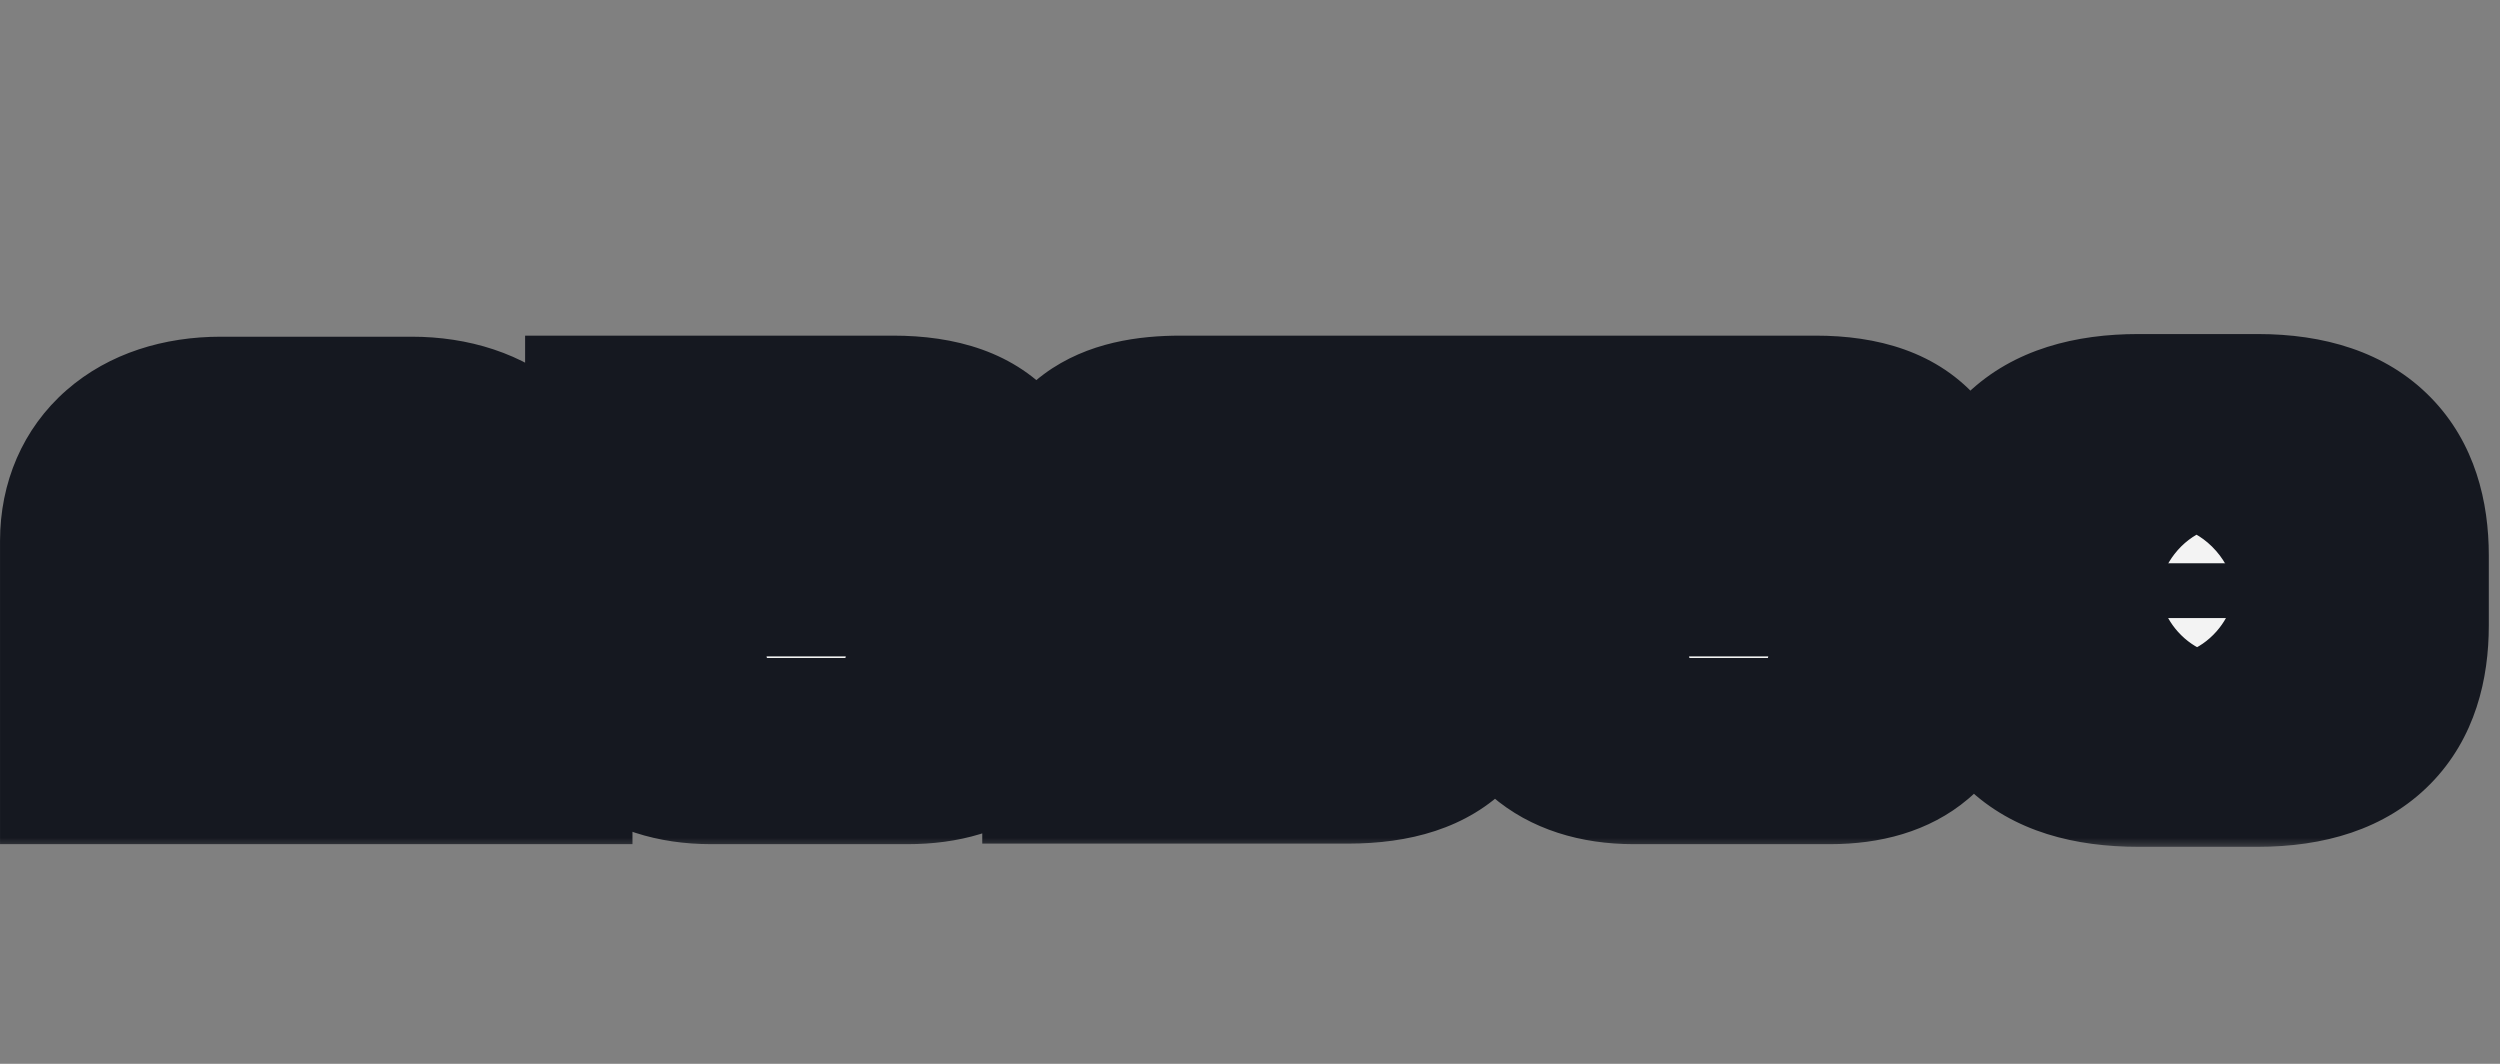
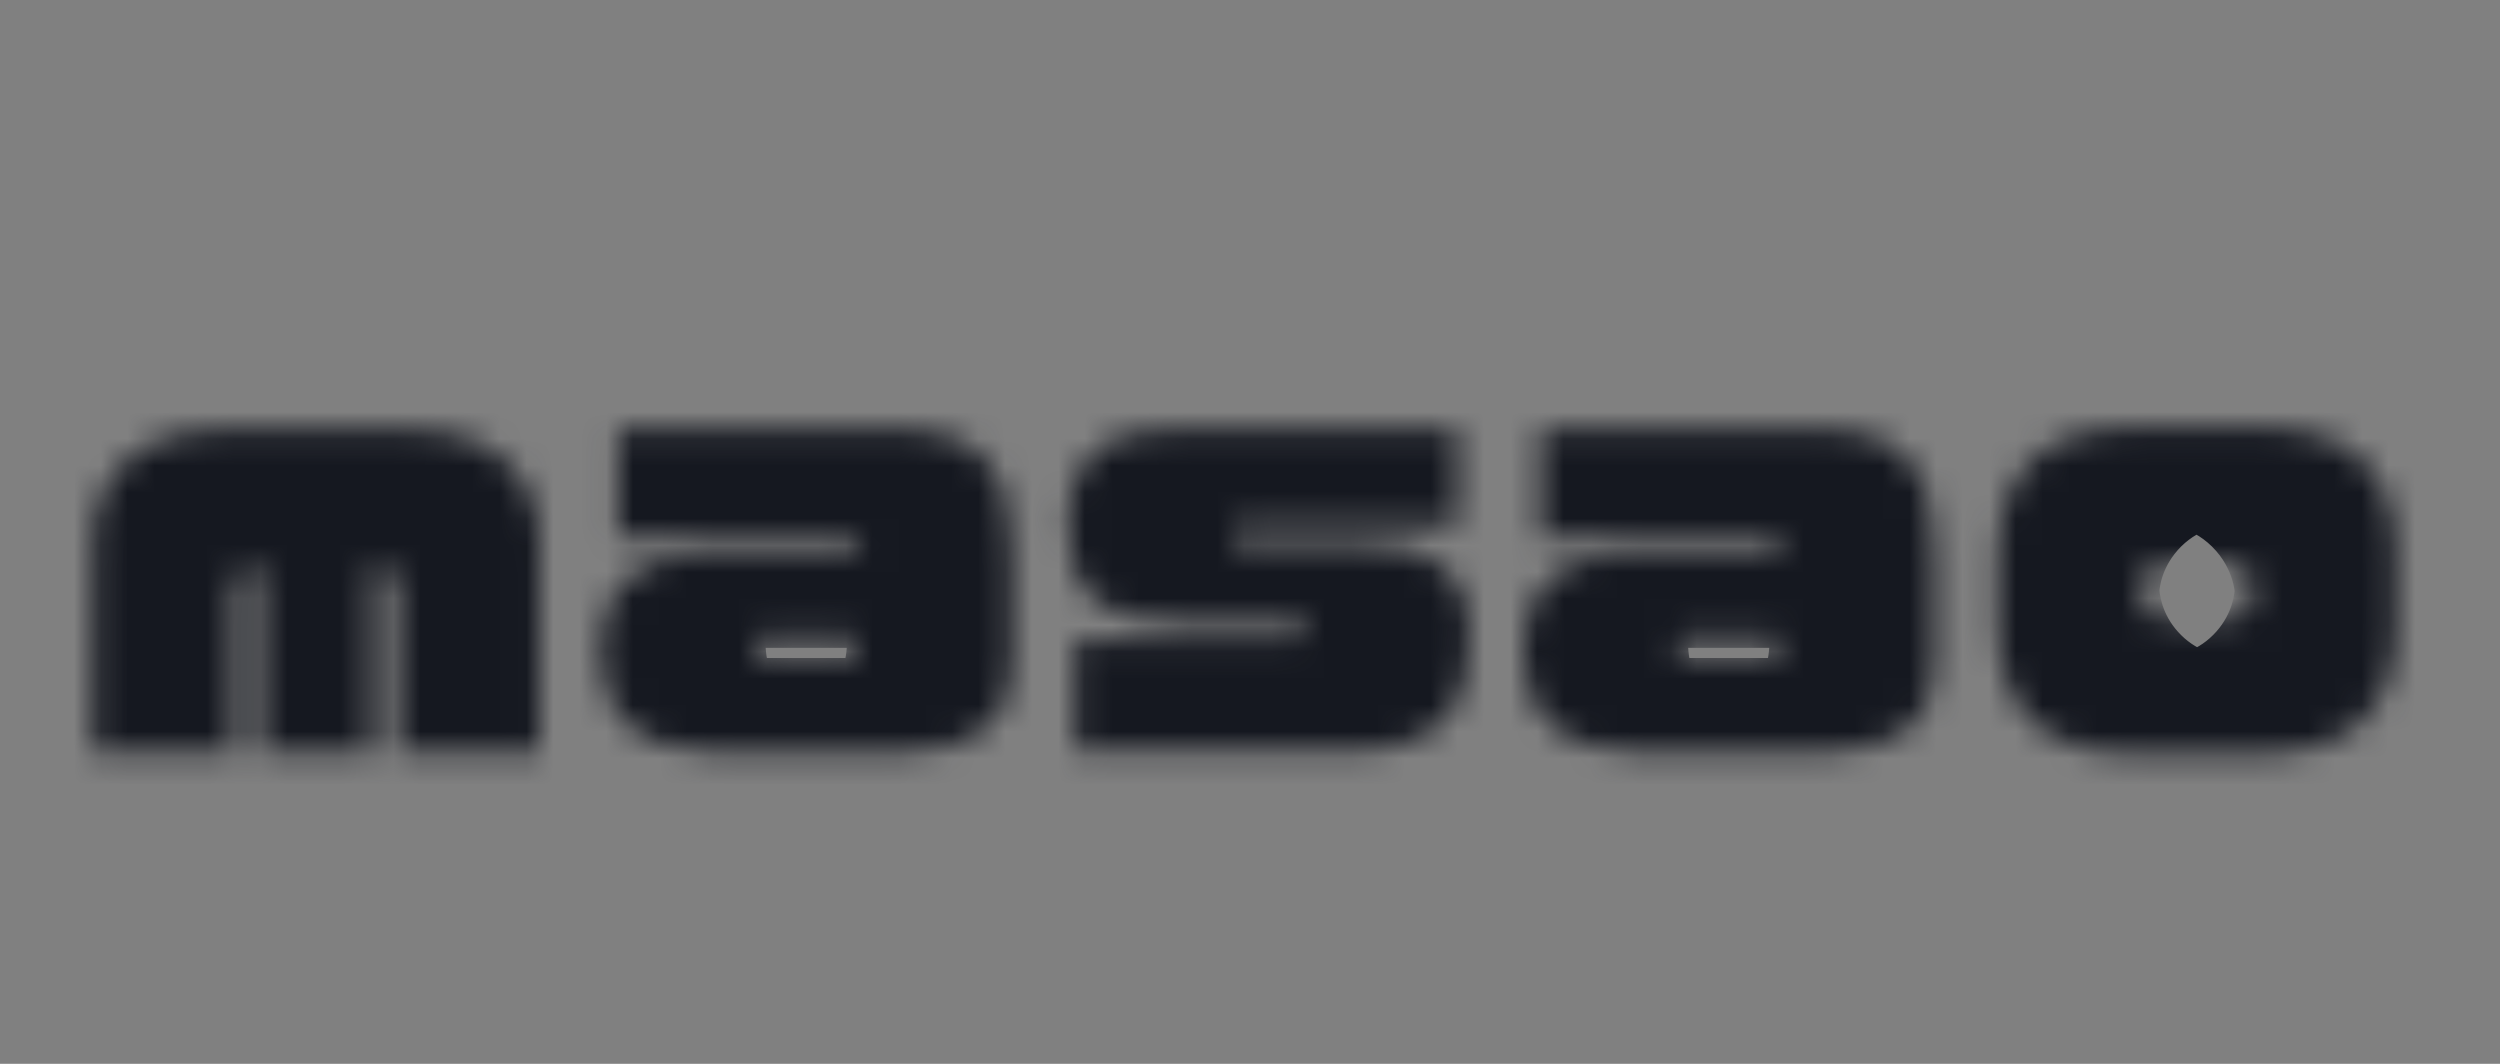
<svg xmlns="http://www.w3.org/2000/svg" width="94" height="40" viewBox="0 0 94 40" fill="none">
  <rect x="0" y="0" width="94" height="40" fill="#808080" stroke="none" />
-   <path d="M20.769 28.24H15.449V22.14C15.449 21.54 15.249 21.28 14.449 21.28V28.24H10.309V21.28C9.709 21.32 9.289 21.58 9.289 22.14V28.24H3.989V20.34C3.989 17.82 5.869 16.16 8.789 16.16H15.969C18.869 16.16 20.769 17.82 20.769 20.34V28.24ZM38.532 25.06C38.532 26.98 37.192 28.24 34.632 28.24H27.212C24.572 28.24 23.112 26.8 23.112 24.86V24.02C23.112 22.1 24.532 20.86 26.952 20.86H32.872C32.872 20.44 32.692 20.22 32.132 20.22H23.732V16.12H34.072C37.532 16.12 38.532 17.84 38.532 20.9V25.06ZM32.772 24.34V24.18C32.772 24.02 32.652 23.86 32.332 23.86H29.312C28.932 23.86 28.832 23.98 28.832 24.18V24.34C28.832 24.54 28.932 24.68 29.312 24.68H32.332C32.672 24.68 32.772 24.58 32.772 24.34ZM55.721 24.12C55.721 26.54 54.661 28.22 51.181 28.22H40.921V24.08H49.061C49.521 24.08 49.601 23.98 49.601 23.78V23.72C49.601 23.5 49.461 23.38 49.061 23.38H44.881C41.961 23.38 40.661 22.3 40.661 19.9V19.66C40.661 16.96 42.361 16.12 44.881 16.12H55.281V19.74H47.341C46.921 19.74 46.761 19.86 46.761 20.08V20.12C46.761 20.32 46.921 20.44 47.341 20.44H51.181C54.161 20.44 55.721 21.32 55.721 23.84V24.12ZM73.218 25.06C73.218 26.98 71.878 28.24 69.318 28.24H61.898C59.258 28.24 57.798 26.8 57.798 24.86V24.02C57.798 22.1 59.218 20.86 61.638 20.86H67.558C67.558 20.44 67.378 20.22 66.818 20.22H58.418V16.12H68.758C72.218 16.12 73.218 17.84 73.218 20.9V25.06ZM67.458 24.34V24.18C67.458 24.02 67.338 23.86 67.018 23.86H63.998C63.618 23.86 63.518 23.98 63.518 24.18V24.34C63.518 24.54 63.618 24.68 63.998 24.68H67.018C67.358 24.68 67.458 24.58 67.458 24.34ZM90.567 23.52C90.567 26.42 89.127 28.34 85.387 28.34H80.887C77.207 28.34 75.607 26.62 75.607 23.42V20.94C75.607 17.8 77.247 16.06 80.887 16.06H85.387C89.127 16.06 90.567 18 90.567 20.88V23.52ZM85.167 22.46V21.94C85.167 21.56 84.947 21.18 84.367 21.18H81.847C81.227 21.18 81.027 21.58 81.027 21.94V22.46C81.027 22.92 81.167 23.24 81.847 23.24H84.367C85.027 23.24 85.167 22.8 85.167 22.46Z" fill="#151820" />
-   <path d="M20.769 28.24V29.99H22.519V28.24H20.769ZM15.449 28.24H13.699V29.99H15.449V28.24ZM14.449 21.28V19.53H12.699V21.28H14.449ZM14.449 28.24V29.99H16.199V28.24H14.449ZM10.309 28.24H8.559V29.99H10.309V28.24ZM10.309 21.28H12.059V19.409L10.193 19.534L10.309 21.28ZM9.289 28.24V29.99H11.039V28.24H9.289ZM3.989 28.24H2.239V29.99H3.989V28.24ZM20.769 28.24V26.49H15.449V28.24V29.99H20.769V28.24ZM15.449 28.24H17.199V22.14H15.449H13.699V28.24H15.449ZM15.449 22.14H17.199C17.199 21.735 17.153 20.868 16.443 20.206C15.778 19.585 14.934 19.53 14.449 19.53V21.28V23.03C14.567 23.03 14.57 23.041 14.507 23.025C14.433 23.006 14.246 22.943 14.055 22.764C13.856 22.579 13.762 22.371 13.723 22.236C13.691 22.124 13.699 22.071 13.699 22.14H15.449ZM14.449 21.28H12.699V28.24H14.449H16.199V21.28H14.449ZM14.449 28.24V26.49H10.309V28.24V29.99H14.449V28.24ZM10.309 28.24H12.059V21.28H10.309H8.559V28.24H10.309ZM10.309 21.28L10.193 19.534C9.705 19.566 9.06 19.698 8.5 20.134C7.862 20.63 7.539 21.361 7.539 22.14H9.289H11.039C11.039 22.222 11.023 22.36 10.948 22.519C10.872 22.681 10.761 22.809 10.649 22.896C10.448 23.052 10.313 23.034 10.426 23.026L10.309 21.28ZM9.289 22.14H7.539V28.24H9.289H11.039V22.14H9.289ZM9.289 28.24V26.49H3.989V28.24V29.99H9.289V28.24ZM3.989 28.24H5.739V20.34H3.989H2.239V28.24H3.989ZM3.989 20.34H5.739C5.739 19.544 6.021 18.994 6.446 18.622C6.894 18.231 7.652 17.91 8.789 17.91V16.16V14.41C7.006 14.41 5.365 14.919 4.142 15.988C2.897 17.076 2.239 18.616 2.239 20.34H3.989ZM8.789 16.16V17.91H15.969V16.16V14.41H8.789V16.16ZM15.969 16.16V17.91C17.094 17.91 17.854 18.23 18.307 18.624C18.736 18.999 19.019 19.549 19.019 20.34H20.769H22.519C22.519 18.611 21.852 17.071 20.607 15.986C19.384 14.92 17.745 14.41 15.969 14.41V16.16ZM20.769 20.34H19.019V28.24H20.769H22.519V20.34H20.769ZM32.872 20.86V22.61H34.622V20.86H32.872ZM23.732 20.22H21.982V21.97H23.732V20.22ZM23.732 16.12V14.37H21.982V16.12H23.732ZM38.532 25.06H36.782C36.782 25.587 36.615 25.861 36.411 26.035C36.169 26.24 35.646 26.49 34.632 26.49V28.24V29.99C36.178 29.99 37.605 29.61 38.674 28.705C39.779 27.768 40.282 26.453 40.282 25.06H38.532ZM34.632 28.24V26.49H27.212V28.24V29.99H34.632V28.24ZM27.212 28.24V26.49C26.201 26.49 25.62 26.216 25.319 25.955C25.038 25.712 24.862 25.366 24.862 24.86H23.112H21.362C21.362 26.294 21.916 27.638 23.026 28.6C24.115 29.544 25.583 29.99 27.212 29.99V28.24ZM23.112 24.86H24.862V24.02H23.112H21.362V24.86H23.112ZM23.112 24.02H24.862C24.862 23.524 25.027 23.247 25.248 23.062C25.504 22.848 26.024 22.61 26.952 22.61V20.86V19.11C25.461 19.11 24.061 19.492 23.002 20.378C21.907 21.293 21.362 22.596 21.362 24.02H23.112ZM26.952 20.86V22.61H32.872V20.86V19.11H26.952V20.86ZM32.872 20.86H34.622C34.622 20.444 34.538 19.694 33.907 19.104C33.31 18.546 32.577 18.47 32.132 18.47V20.22V21.97C32.247 21.97 31.884 22.004 31.517 21.661C31.328 21.484 31.222 21.282 31.169 21.119C31.122 20.971 31.122 20.87 31.122 20.86H32.872ZM32.132 20.22V18.47H23.732V20.22V21.97H32.132V20.22ZM23.732 20.22H25.482V16.12H23.732H21.982V20.22H23.732ZM23.732 16.12V17.87H34.072V16.12V14.37H23.732V16.12ZM34.072 16.12V17.87C35.54 17.87 36.045 18.232 36.26 18.488C36.535 18.816 36.782 19.486 36.782 20.9H38.532H40.282C40.282 19.254 40.03 17.535 38.94 16.237C37.79 14.868 36.065 14.37 34.072 14.37V16.12ZM38.532 20.9H36.782V25.06H38.532H40.282V20.9H38.532ZM32.772 24.34H34.522V24.18H32.772H31.022V24.34H32.772ZM32.772 24.18H34.522C34.522 23.648 34.311 23.06 33.811 22.631C33.332 22.22 32.77 22.11 32.332 22.11V23.86V25.61C32.215 25.61 31.873 25.58 31.533 25.289C31.173 24.98 31.022 24.552 31.022 24.18H32.772ZM32.332 23.86V22.11H29.312V23.86V25.61H32.332V23.86ZM29.312 23.86V22.11C29.021 22.11 28.415 22.139 27.872 22.551C27.194 23.065 27.082 23.788 27.082 24.18H28.832H30.582C30.582 24.266 30.573 24.453 30.485 24.68C30.387 24.93 30.219 25.164 29.987 25.339C29.59 25.641 29.223 25.61 29.312 25.61V23.86ZM28.832 24.18H27.082V24.34H28.832H30.582V24.18H28.832ZM28.832 24.34H27.082C27.082 24.725 27.188 25.415 27.814 25.933C28.354 26.38 28.974 26.43 29.312 26.43V24.68V22.93C29.317 22.93 29.395 22.93 29.515 22.961C29.64 22.993 29.841 23.068 30.046 23.237C30.527 23.635 30.582 24.155 30.582 24.34H28.832ZM29.312 24.68V26.43H32.332V24.68V22.93H29.312V24.68ZM32.332 24.68V26.43C32.571 26.43 33.219 26.418 33.785 25.957C34.463 25.404 34.522 24.653 34.522 24.34H32.772H31.022C31.022 24.267 31.032 23.686 31.574 23.243C31.805 23.055 32.031 22.983 32.153 22.955C32.216 22.941 32.264 22.935 32.291 22.932C32.305 22.931 32.315 22.93 32.322 22.93C32.329 22.93 32.332 22.93 32.332 22.93V24.68ZM40.921 28.22H39.171V29.97H40.921V28.22ZM40.921 24.08V22.33H39.171V24.08H40.921ZM55.281 16.12H57.031V14.37H55.281V16.12ZM55.281 19.74V21.49H57.031V19.74H55.281ZM55.721 24.12H53.971C53.971 25.112 53.75 25.602 53.499 25.86C53.257 26.11 52.67 26.47 51.181 26.47V28.22V29.97C53.172 29.97 54.855 29.49 56.013 28.295C57.163 27.108 57.471 25.548 57.471 24.12H55.721ZM51.181 28.22V26.47H40.921V28.22V29.97H51.181V28.22ZM40.921 28.22H42.671V24.08H40.921H39.171V28.22H40.921ZM40.921 24.08V25.83H49.061V24.08V22.33H40.921V24.08ZM49.061 24.08V25.83C49.294 25.83 49.903 25.83 50.452 25.476C51.277 24.944 51.351 24.103 51.351 23.78H49.601H47.851C47.851 23.736 47.852 23.529 47.952 23.273C48.071 22.969 48.285 22.709 48.555 22.535C48.785 22.386 48.984 22.347 49.041 22.337C49.105 22.326 49.123 22.33 49.061 22.33V24.08ZM49.601 23.78H51.351V23.72H49.601H47.851V23.78H49.601ZM49.601 23.72H51.351C51.351 23.189 51.147 22.481 50.462 22.018C49.934 21.661 49.363 21.63 49.061 21.63V23.38V25.13C49.159 25.13 48.858 25.159 48.501 24.917C48.289 24.774 48.102 24.565 47.983 24.304C47.871 24.061 47.851 23.846 47.851 23.72H49.601ZM49.061 23.38V21.63H44.881V23.38V25.13H49.061V23.38ZM44.881 23.38V21.63C43.576 21.63 43.016 21.377 42.791 21.191C42.641 21.067 42.411 20.788 42.411 19.9H40.661H38.911C38.911 21.412 39.331 22.873 40.562 23.889C41.716 24.843 43.266 25.13 44.881 25.13V23.38ZM40.661 19.9H42.411V19.66H40.661H38.911V19.9H40.661ZM40.661 19.66H42.411C42.411 18.705 42.688 18.417 42.867 18.284C43.156 18.07 43.753 17.87 44.881 17.87V16.12V14.37C43.489 14.37 41.976 14.59 40.785 15.471C39.485 16.433 38.911 17.915 38.911 19.66H40.661ZM44.881 16.12V17.87H55.281V16.12V14.37H44.881V16.12ZM55.281 16.12H53.531V19.74H55.281H57.031V16.12H55.281ZM55.281 19.74V17.99H47.341V19.74V21.49H55.281V19.74ZM47.341 19.74V17.99C47.033 17.99 46.485 18.021 45.97 18.341C45.287 18.766 45.011 19.461 45.011 20.08H46.761H48.511C48.511 20.236 48.482 20.474 48.351 20.73C48.214 20.998 48.015 21.191 47.818 21.314C47.488 21.519 47.229 21.49 47.341 21.49V19.74ZM46.761 20.08H45.011V20.12H46.761H48.511V20.08H46.761ZM46.761 20.12H45.011C45.011 20.793 45.34 21.467 45.999 21.859C46.499 22.156 47.027 22.19 47.341 22.19V20.44V18.69C47.235 18.69 47.473 18.664 47.788 18.851C47.975 18.962 48.18 19.145 48.328 19.414C48.472 19.678 48.511 19.934 48.511 20.12H46.761ZM47.341 20.44V22.19H51.181V20.44V18.69H47.341V20.44ZM51.181 20.44V22.19C52.574 22.19 53.255 22.411 53.563 22.628C53.73 22.744 53.971 22.972 53.971 23.84H55.721H57.471C57.471 22.188 56.932 20.715 55.574 19.762C54.357 18.909 52.768 18.69 51.181 18.69V20.44ZM55.721 23.84H53.971V24.12H55.721H57.471V23.84H55.721ZM67.558 20.86V22.61H69.308V20.86H67.558ZM58.418 20.22H56.668V21.97H58.418V20.22ZM58.418 16.12V14.37H56.668V16.12H58.418ZM73.218 25.06H71.468C71.468 25.587 71.301 25.861 71.097 26.035C70.855 26.24 70.332 26.49 69.318 26.49V28.24V29.99C70.865 29.99 72.291 29.61 73.359 28.705C74.465 27.768 74.968 26.453 74.968 25.06H73.218ZM69.318 28.24V26.49H61.898V28.24V29.99H69.318V28.24ZM61.898 28.24V26.49C60.887 26.49 60.306 26.216 60.005 25.955C59.724 25.712 59.548 25.366 59.548 24.86H57.798H56.048C56.048 26.294 56.602 27.638 57.712 28.6C58.801 29.544 60.269 29.99 61.898 29.99V28.24ZM57.798 24.86H59.548V24.02H57.798H56.048V24.86H57.798ZM57.798 24.02H59.548C59.548 23.524 59.713 23.247 59.934 23.062C60.19 22.848 60.71 22.61 61.638 22.61V20.86V19.11C60.147 19.11 58.747 19.492 57.688 20.378C56.593 21.293 56.048 22.596 56.048 24.02H57.798ZM61.638 20.86V22.61H67.558V20.86V19.11H61.638V20.86ZM67.558 20.86H69.308C69.308 20.444 69.224 19.694 68.593 19.104C67.996 18.546 67.263 18.47 66.818 18.47V20.22V21.97C66.933 21.97 66.57 22.004 66.203 21.661C66.014 21.484 65.908 21.282 65.855 21.119C65.808 20.971 65.808 20.87 65.808 20.86H67.558ZM66.818 20.22V18.47H58.418V20.22V21.97H66.818V20.22ZM58.418 20.22H60.168V16.12H58.418H56.668V20.22H58.418ZM58.418 16.12V17.87H68.758V16.12V14.37H58.418V16.12ZM68.758 16.12V17.87C70.226 17.87 70.731 18.232 70.946 18.488C71.221 18.816 71.468 19.486 71.468 20.9H73.218H74.968C74.968 19.254 74.716 17.535 73.626 16.237C72.476 14.868 70.751 14.37 68.758 14.37V16.12ZM73.218 20.9H71.468V25.06H73.218H74.968V20.9H73.218ZM67.458 24.34H69.208V24.18H67.458H65.708V24.34H67.458ZM67.458 24.18H69.208C69.208 23.648 68.997 23.06 68.497 22.631C68.017 22.22 67.456 22.11 67.018 22.11V23.86V25.61C66.901 25.61 66.559 25.58 66.219 25.289C65.859 24.98 65.708 24.552 65.708 24.18H67.458ZM67.018 23.86V22.11H63.998V23.86V25.61H67.018V23.86ZM63.998 23.86V22.11C63.707 22.11 63.101 22.139 62.558 22.551C61.88 23.065 61.768 23.788 61.768 24.18H63.518H65.268C65.268 24.266 65.259 24.453 65.171 24.68C65.073 24.93 64.904 25.164 64.673 25.339C64.276 25.641 63.909 25.61 63.998 25.61V23.86ZM63.518 24.18H61.768V24.34H63.518H65.268V24.18H63.518ZM63.518 24.34H61.768C61.768 24.725 61.873 25.415 62.5 25.933C63.04 26.38 63.659 26.43 63.998 26.43V24.68V22.93C64.003 22.93 64.081 22.93 64.201 22.961C64.326 22.993 64.527 23.068 64.731 23.237C65.213 23.635 65.268 24.155 65.268 24.34H63.518ZM63.998 24.68V26.43H67.018V24.68V22.93H63.998V24.68ZM67.018 24.68V26.43C67.257 26.43 67.905 26.418 68.471 25.957C69.149 25.404 69.208 24.653 69.208 24.34H67.458H65.708C65.708 24.267 65.718 23.686 66.26 23.243C66.491 23.055 66.717 22.983 66.839 22.955C66.901 22.941 66.95 22.935 66.977 22.932C66.991 22.931 67.001 22.93 67.008 22.93C67.015 22.93 67.018 22.93 67.018 22.93V24.68ZM90.567 23.52H88.817C88.817 24.704 88.524 25.391 88.131 25.791C87.744 26.185 86.975 26.59 85.387 26.59V28.34V30.09C87.539 30.09 89.36 29.535 90.628 28.244C91.89 26.959 92.317 25.236 92.317 23.52H90.567ZM85.387 28.34V26.59H80.887V28.34V30.09H85.387V28.34ZM80.887 28.34V26.59C79.287 26.59 78.49 26.214 78.082 25.821C77.688 25.44 77.357 24.75 77.357 23.42H75.607H73.857C73.857 25.29 74.326 27.06 75.652 28.339C76.965 29.606 78.807 30.09 80.887 30.09V28.34ZM75.607 23.42H77.357V20.94H75.607H73.857V23.42H75.607ZM75.607 20.94H77.357C77.357 19.66 77.688 18.974 78.092 18.587C78.511 18.186 79.318 17.81 80.887 17.81V16.06V14.31C78.817 14.31 76.984 14.804 75.672 16.058C74.347 17.326 73.857 19.08 73.857 20.94H75.607ZM80.887 16.06V17.81H85.387V16.06V14.31H80.887V16.06ZM85.387 16.06V17.81C86.97 17.81 87.74 18.217 88.129 18.614C88.525 19.019 88.817 19.709 88.817 20.88H90.567H92.317C92.317 19.171 91.889 17.451 90.63 16.166C89.364 14.873 87.544 14.31 85.387 14.31V16.06ZM90.567 20.88H88.817V23.52H90.567H92.317V20.88H90.567ZM85.167 22.46H86.917V21.94H85.167H83.417V22.46H85.167ZM85.167 21.94H86.917C86.917 21.433 86.771 20.79 86.289 20.251C85.773 19.674 85.064 19.43 84.367 19.43V21.18V22.93C84.25 22.93 83.941 22.875 83.68 22.584C83.453 22.33 83.417 22.067 83.417 21.94H85.167ZM84.367 21.18V19.43H81.847V21.18V22.93H84.367V21.18ZM81.847 21.18V19.43C81.136 19.43 80.412 19.676 79.89 20.269C79.407 20.819 79.277 21.463 79.277 21.94H81.027H82.777C82.777 22.057 82.747 22.321 82.519 22.581C82.252 22.884 81.938 22.93 81.847 22.93V21.18ZM81.027 21.94H79.277V22.46H81.027H82.777V21.94H81.027ZM81.027 22.46H79.277C79.277 22.79 79.308 23.537 79.864 24.173C80.462 24.859 81.277 24.99 81.847 24.99V23.24V21.49C81.737 21.49 82.142 21.461 82.501 21.872C82.816 22.233 82.777 22.59 82.777 22.46H81.027ZM81.847 23.24V24.99H84.367V23.24V21.49H81.847V23.24ZM84.367 23.24V24.99C85.123 24.99 85.887 24.713 86.401 24.046C86.85 23.463 86.917 22.824 86.917 22.46H85.167H83.417C83.417 22.436 83.415 22.187 83.628 21.909C83.746 21.756 83.9 21.637 84.066 21.564C84.224 21.495 84.339 21.49 84.367 21.49V23.24Z" fill="#151820" />
  <mask id="path-3-outside-1_3206_5931" maskUnits="userSpaceOnUse" x="-0.707" y="12" width="95" height="20" fill="black">
-     <rect fill="white" x="-0.707" y="12" width="95" height="20" />
    <path d="M20.281 28.24H14.961V22.14C14.961 21.54 14.761 21.28 13.961 21.28V28.24H9.821V21.28C9.221 21.32 8.801 21.58 8.801 22.14V28.24H3.501V20.34C3.501 17.82 5.381 16.16 8.301 16.16H15.481C18.381 16.16 20.281 17.82 20.281 20.34V28.24ZM38.044 25.06C38.044 26.98 36.704 28.24 34.144 28.24H26.724C24.084 28.24 22.624 26.8 22.624 24.86V24.02C22.624 22.1 24.044 20.86 26.464 20.86H32.384C32.384 20.44 32.204 20.22 31.644 20.22H23.244V16.12H33.584C37.044 16.12 38.044 17.84 38.044 20.9V25.06ZM32.284 24.34V24.18C32.284 24.02 32.164 23.86 31.844 23.86H28.824C28.444 23.86 28.344 23.98 28.344 24.18V24.34C28.344 24.54 28.444 24.68 28.824 24.68H31.844C32.184 24.68 32.284 24.58 32.284 24.34ZM55.233 24.12C55.233 26.54 54.173 28.22 50.693 28.22H40.433V24.08H48.573C49.033 24.08 49.113 23.98 49.113 23.78V23.72C49.113 23.5 48.973 23.38 48.573 23.38H44.393C41.473 23.38 40.173 22.3 40.173 19.9V19.66C40.173 16.96 41.873 16.12 44.393 16.12H54.793V19.74H46.853C46.433 19.74 46.273 19.86 46.273 20.08V20.12C46.273 20.32 46.433 20.44 46.853 20.44H50.693C53.673 20.44 55.233 21.32 55.233 23.84V24.12ZM72.73 25.06C72.73 26.98 71.39 28.24 68.83 28.24H61.41C58.77 28.24 57.31 26.8 57.31 24.86V24.02C57.31 22.1 58.73 20.86 61.15 20.86H67.07C67.07 20.44 66.89 20.22 66.33 20.22H57.93V16.12H68.27C71.73 16.12 72.73 17.84 72.73 20.9V25.06ZM66.97 24.34V24.18C66.97 24.02 66.85 23.86 66.53 23.86H63.51C63.13 23.86 63.03 23.98 63.03 24.18V24.34C63.03 24.54 63.13 24.68 63.51 24.68H66.53C66.87 24.68 66.97 24.58 66.97 24.34ZM90.079 23.52C90.079 26.42 88.639 28.34 84.899 28.34H80.399C76.719 28.34 75.119 26.62 75.119 23.42V20.94C75.119 17.8 76.759 16.06 80.399 16.06H84.899C88.639 16.06 90.079 18 90.079 20.88V23.52ZM84.679 22.46V21.94C84.679 21.56 84.459 21.18 83.879 21.18H81.359C80.739 21.18 80.539 21.58 80.539 21.94V22.46C80.539 22.92 80.679 23.24 81.359 23.24H83.879C84.539 23.24 84.679 22.8 84.679 22.46Z" />
  </mask>
-   <path d="M20.281 28.24H14.961V22.14C14.961 21.54 14.761 21.28 13.961 21.28V28.24H9.821V21.28C9.221 21.32 8.801 21.58 8.801 22.14V28.24H3.501V20.34C3.501 17.82 5.381 16.16 8.301 16.16H15.481C18.381 16.16 20.281 17.82 20.281 20.34V28.24ZM38.044 25.06C38.044 26.98 36.704 28.24 34.144 28.24H26.724C24.084 28.24 22.624 26.8 22.624 24.86V24.02C22.624 22.1 24.044 20.86 26.464 20.86H32.384C32.384 20.44 32.204 20.22 31.644 20.22H23.244V16.12H33.584C37.044 16.12 38.044 17.84 38.044 20.9V25.06ZM32.284 24.34V24.18C32.284 24.02 32.164 23.86 31.844 23.86H28.824C28.444 23.86 28.344 23.98 28.344 24.18V24.34C28.344 24.54 28.444 24.68 28.824 24.68H31.844C32.184 24.68 32.284 24.58 32.284 24.34ZM55.233 24.12C55.233 26.54 54.173 28.22 50.693 28.22H40.433V24.08H48.573C49.033 24.08 49.113 23.98 49.113 23.78V23.72C49.113 23.5 48.973 23.38 48.573 23.38H44.393C41.473 23.38 40.173 22.3 40.173 19.9V19.66C40.173 16.96 41.873 16.12 44.393 16.12H54.793V19.74H46.853C46.433 19.74 46.273 19.86 46.273 20.08V20.12C46.273 20.32 46.433 20.44 46.853 20.44H50.693C53.673 20.44 55.233 21.32 55.233 23.84V24.12ZM72.73 25.06C72.73 26.98 71.39 28.24 68.83 28.24H61.41C58.77 28.24 57.31 26.8 57.31 24.86V24.02C57.31 22.1 58.73 20.86 61.15 20.86H67.07C67.07 20.44 66.89 20.22 66.33 20.22H57.93V16.12H68.27C71.73 16.12 72.73 17.84 72.73 20.9V25.06ZM66.97 24.34V24.18C66.97 24.02 66.85 23.86 66.53 23.86H63.51C63.13 23.86 63.03 23.98 63.03 24.18V24.34C63.03 24.54 63.13 24.68 63.51 24.68H66.53C66.87 24.68 66.97 24.58 66.97 24.34ZM90.079 23.52C90.079 26.42 88.639 28.34 84.899 28.34H80.399C76.719 28.34 75.119 26.62 75.119 23.42V20.94C75.119 17.8 76.759 16.06 80.399 16.06H84.899C88.639 16.06 90.079 18 90.079 20.88V23.52ZM84.679 22.46V21.94C84.679 21.56 84.459 21.18 83.879 21.18H81.359C80.739 21.18 80.539 21.58 80.539 21.94V22.46C80.539 22.92 80.679 23.24 81.359 23.24H83.879C84.539 23.24 84.679 22.8 84.679 22.46Z" fill="#F3F3F3" />
  <path d="M20.281 28.24V31.74H23.781V28.24H20.281ZM14.961 28.24H11.461V31.74H14.961V28.24ZM13.961 21.28V17.78H10.461V21.28H13.961ZM13.961 28.24V31.74H17.461V28.24H13.961ZM9.821 28.24H6.321V31.74H9.821V28.24ZM9.821 21.28H13.321V17.539L9.588 17.788L9.821 21.28ZM8.801 28.24V31.74H12.301V28.24H8.801ZM3.501 28.24H0.001V31.74H3.501V28.24ZM20.281 28.24V24.74H14.961V28.24V31.74H20.281V28.24ZM14.961 28.24H18.461V22.14H14.961H11.461V28.24H14.961ZM14.961 22.14H18.461C18.461 21.629 18.419 20.111 17.149 18.926C15.969 17.825 14.531 17.78 13.961 17.78V21.28V24.78C14.191 24.78 13.252 24.865 12.373 24.044C11.9 23.602 11.662 23.098 11.553 22.719C11.458 22.387 11.461 22.153 11.461 22.14H14.961ZM13.961 21.28H10.461V28.24H13.961H17.461V21.28H13.961ZM13.961 28.24V24.74H9.821V28.24V31.74H13.961V28.24ZM9.821 28.24H13.321V21.28H9.821H6.321V28.24H9.821ZM9.821 21.28L9.588 17.788C8.914 17.833 7.878 18.02 6.937 18.752C5.842 19.604 5.301 20.862 5.301 22.14H8.801H12.301C12.301 22.444 12.242 22.841 12.044 23.264C11.842 23.692 11.55 24.032 11.235 24.278C10.654 24.73 10.128 24.767 10.054 24.772L9.821 21.28ZM8.801 22.14H5.301V28.24H8.801H12.301V22.14H8.801ZM8.801 28.24V24.74H3.501V28.24V31.74H8.801V28.24ZM3.501 28.24H7.001V20.34H3.501H0.001V28.24H3.501ZM3.501 20.34H7.001C7.001 20.149 7.035 20.053 7.05 20.02C7.063 19.99 7.078 19.968 7.11 19.94C7.17 19.887 7.487 19.66 8.301 19.66V16.16V12.66C6.195 12.66 4.112 13.263 2.502 14.67C0.847 16.117 0.001 18.153 0.001 20.34H3.501ZM8.301 16.16V19.66H15.481V16.16V12.66H8.301V16.16ZM15.481 16.16V19.66C16.28 19.66 16.601 19.885 16.669 19.943C16.704 19.974 16.72 19.998 16.733 20.028C16.747 20.061 16.781 20.154 16.781 20.34H20.281H23.781C23.781 18.141 22.922 16.108 21.268 14.667C19.66 13.265 17.582 12.66 15.481 12.66V16.16ZM20.281 20.34H16.781V28.24H20.281H23.781V20.34H20.281ZM32.384 20.86V24.36H35.884V20.86H32.384ZM23.244 20.22H19.744V23.72H23.244V20.22ZM23.244 16.12V12.62H19.744V16.12H23.244ZM38.044 25.06H34.544C34.544 25.132 34.532 25.095 34.575 24.993C34.623 24.883 34.702 24.775 34.791 24.7C34.874 24.63 34.904 24.637 34.812 24.665C34.715 24.695 34.503 24.74 34.144 24.74V28.24V31.74C35.956 31.74 37.835 31.296 39.317 30.04C40.873 28.722 41.544 26.886 41.544 25.06H38.044ZM34.144 28.24V24.74H26.724V28.24V31.74H34.144V28.24ZM26.724 28.24V24.74C26.022 24.74 25.884 24.553 25.977 24.633C26.02 24.671 26.069 24.733 26.101 24.806C26.131 24.875 26.124 24.903 26.124 24.86H22.624H19.124C19.124 26.759 19.867 28.6 21.391 29.922C22.874 31.207 24.786 31.74 26.724 31.74V28.24ZM22.624 24.86H26.124V24.02H22.624H19.124V24.86H22.624ZM22.624 24.02H26.124C26.124 23.975 26.131 24.027 26.084 24.133C26.035 24.244 25.958 24.341 25.882 24.405C25.737 24.526 25.817 24.36 26.464 24.36V20.86V17.36C24.691 17.36 22.851 17.814 21.391 19.035C19.859 20.317 19.124 22.131 19.124 24.02H22.624ZM26.464 20.86V24.36H32.384V20.86V17.36H26.464V20.86ZM32.384 20.86H35.884C35.884 20.237 35.761 18.898 34.614 17.826C33.534 16.816 32.254 16.72 31.644 16.72V20.22V23.72C31.594 23.72 30.683 23.734 29.834 22.939C28.917 22.082 28.884 21.063 28.884 20.86H32.384ZM31.644 20.22V16.72H23.244V20.22V23.72H31.644V20.22ZM23.244 20.22H26.744V16.12H23.244H19.744V20.22H23.244ZM23.244 16.12V19.62H33.584V16.12V12.62H23.244V16.12ZM33.584 16.12V19.62C34.177 19.62 34.462 19.696 34.554 19.729C34.611 19.75 34.525 19.725 34.431 19.614C34.354 19.521 34.387 19.505 34.438 19.711C34.493 19.932 34.544 20.306 34.544 20.9H38.044H41.544C41.544 19.139 41.289 16.894 39.791 15.111C38.174 13.186 35.839 12.62 33.584 12.62V16.12ZM38.044 20.9H34.544V25.06H38.044H41.544V20.9H38.044ZM32.284 24.34H35.784V24.18H32.284H28.784V24.34H32.284ZM32.284 24.18H35.784C35.784 23.195 35.392 22.1 34.462 21.303C33.573 20.541 32.559 20.36 31.844 20.36V23.86V27.36C31.449 27.36 30.655 27.259 29.906 26.617C29.116 25.94 28.784 25.005 28.784 24.18H32.284ZM31.844 23.86V20.36H28.824V23.86V27.36H31.844V23.86ZM28.824 23.86V20.36C28.432 20.36 27.339 20.388 26.326 21.157C25.042 22.131 24.844 23.496 24.844 24.18H28.344H31.844C31.844 24.664 31.696 25.869 30.557 26.733C29.689 27.392 28.836 27.36 28.824 27.36V23.86ZM28.344 24.18H24.844V24.34H28.344H31.844V24.18H28.344ZM28.344 24.34H24.844C24.844 25.01 25.03 26.305 26.21 27.281C27.218 28.115 28.336 28.18 28.824 28.18V24.68V21.18C28.932 21.18 29.81 21.175 30.673 21.889C31.708 22.745 31.844 23.87 31.844 24.34H28.344ZM28.824 24.68V28.18H31.844V24.68V21.18H28.824V24.68ZM31.844 24.68V28.18C32.151 28.18 33.338 28.181 34.402 27.313C35.69 26.264 35.784 24.846 35.784 24.34H32.284H28.784C28.784 24.074 28.828 22.826 29.981 21.887C30.477 21.483 30.972 21.319 31.273 21.249C31.565 21.182 31.78 21.18 31.844 21.18V24.68ZM40.433 28.22H36.933V31.72H40.433V28.22ZM40.433 24.08V20.58H36.933V24.08H40.433ZM54.793 16.12H58.293V12.62H54.793V16.12ZM54.793 19.74V23.24H58.293V19.74H54.793ZM55.233 24.12H51.733C51.733 24.895 51.555 24.848 51.754 24.642C51.969 24.42 51.931 24.72 50.693 24.72V28.22V31.72C52.935 31.72 55.166 31.18 56.782 29.513C58.381 27.862 58.733 25.765 58.733 24.12H55.233ZM50.693 28.22V24.72H40.433V28.22V31.72H50.693V28.22ZM40.433 28.22H43.933V24.08H40.433H36.933V28.22H40.433ZM40.433 24.08V27.58H48.573V24.08V20.58H40.433V24.08ZM48.573 24.08V27.58C48.809 27.58 49.892 27.605 50.913 26.946C52.484 25.932 52.613 24.326 52.613 23.78H49.113H45.613C45.613 23.641 45.619 23.184 45.834 22.635C46.087 21.989 46.538 21.438 47.118 21.064C47.617 20.742 48.068 20.645 48.254 20.613C48.362 20.594 48.445 20.587 48.492 20.583C48.54 20.58 48.569 20.58 48.573 20.58V24.08ZM49.113 23.78H52.613V23.72H49.113H45.613V23.78H49.113ZM49.113 23.72H52.613C52.613 22.768 52.239 21.438 50.954 20.569C49.984 19.912 48.977 19.88 48.573 19.88V23.38V26.88C48.569 26.88 47.832 26.908 47.032 26.366C46.566 26.051 46.163 25.598 45.904 25.035C45.661 24.505 45.613 24.026 45.613 23.72H49.113ZM48.573 23.38V19.88H44.393V23.38V26.88H48.573V23.38ZM44.393 23.38V19.88C43.863 19.88 43.547 19.829 43.384 19.787C43.231 19.747 43.287 19.734 43.417 19.842C43.481 19.895 43.544 19.961 43.597 20.036C43.649 20.11 43.678 20.173 43.691 20.208C43.715 20.269 43.673 20.198 43.673 19.9H40.173H36.673C36.673 21.724 37.188 23.776 38.959 25.238C40.578 26.576 42.623 26.88 44.393 26.88V23.38ZM40.173 19.9H43.673V19.66H40.173H36.673V19.9H40.173ZM40.173 19.66H43.673C43.673 19.344 43.723 19.281 43.689 19.36C43.671 19.401 43.638 19.463 43.584 19.531C43.529 19.599 43.471 19.653 43.42 19.691C43.32 19.765 43.301 19.741 43.472 19.7C43.648 19.659 43.943 19.62 44.393 19.62V16.12V12.62C42.869 12.62 40.898 12.85 39.256 14.064C37.395 15.441 36.673 17.52 36.673 19.66H40.173ZM44.393 16.12V19.62H54.793V16.12V12.62H44.393V16.12ZM54.793 16.12H51.293V19.74H54.793H58.293V16.12H54.793ZM54.793 19.74V16.24H46.853V19.74V23.24H54.793V19.74ZM46.853 19.74V16.24C46.446 16.24 45.495 16.273 44.558 16.855C43.285 17.646 42.773 18.952 42.773 20.08H46.273H49.773C49.773 20.448 49.705 20.971 49.421 21.527C49.126 22.104 48.695 22.525 48.253 22.8C47.843 23.055 47.474 23.154 47.266 23.195C47.053 23.238 46.902 23.24 46.853 23.24V19.74ZM46.273 20.08H42.773V20.12H46.273H49.773V20.08H46.273ZM46.273 20.12H42.773C42.773 21.366 43.39 22.634 44.617 23.363C45.524 23.903 46.435 23.94 46.853 23.94V20.44V16.94C46.903 16.94 47.048 16.943 47.252 16.982C47.45 17.021 47.8 17.112 48.194 17.347C48.615 17.597 49.058 17.995 49.374 18.573C49.685 19.141 49.773 19.697 49.773 20.12H46.273ZM46.853 20.44V23.94H50.693V20.44V16.94H46.853V20.44ZM50.693 20.44V23.94C51.282 23.94 51.675 23.985 51.922 24.038C52.167 24.091 52.172 24.131 52.07 24.06C52.016 24.022 51.947 23.963 51.88 23.882C51.813 23.8 51.768 23.721 51.741 23.659C51.688 23.54 51.733 23.559 51.733 23.84H55.233H58.733C58.733 21.796 58.045 19.701 56.091 18.33C54.42 17.158 52.377 16.94 50.693 16.94V20.44ZM55.233 23.84H51.733V24.12H55.233H58.733V23.84H55.233ZM67.07 20.86V24.36H70.57V20.86H67.07ZM57.93 20.22H54.43V23.72H57.93V20.22ZM57.93 16.12V12.62H54.43V16.12H57.93ZM72.73 25.06H69.23C69.23 25.132 69.218 25.095 69.261 24.993C69.309 24.883 69.388 24.775 69.477 24.7C69.56 24.63 69.59 24.637 69.498 24.665C69.4 24.695 69.189 24.74 68.83 24.74V28.24V31.74C70.642 31.74 72.521 31.296 74.002 30.04C75.558 28.722 76.23 26.886 76.23 25.06H72.73ZM68.83 28.24V24.74H61.41V28.24V31.74H68.83V28.24ZM61.41 28.24V24.74C60.708 24.74 60.57 24.553 60.663 24.633C60.706 24.671 60.755 24.733 60.787 24.806C60.817 24.875 60.81 24.903 60.81 24.86H57.31H53.81C53.81 26.759 54.553 28.6 56.077 29.922C57.56 31.207 59.472 31.74 61.41 31.74V28.24ZM57.31 24.86H60.81V24.02H57.31H53.81V24.86H57.31ZM57.31 24.02H60.81C60.81 23.975 60.817 24.027 60.77 24.133C60.721 24.244 60.644 24.341 60.568 24.405C60.423 24.526 60.503 24.36 61.15 24.36V20.86V17.36C59.377 17.36 57.537 17.814 56.077 19.035C54.545 20.317 53.81 22.131 53.81 24.02H57.31ZM61.15 20.86V24.36H67.07V20.86V17.36H61.15V20.86ZM67.07 20.86H70.57C70.57 20.237 70.447 18.898 69.3 17.826C68.22 16.816 66.94 16.72 66.33 16.72V20.22V23.72C66.28 23.72 65.37 23.734 64.52 22.939C63.603 22.082 63.57 21.063 63.57 20.86H67.07ZM66.33 20.22V16.72H57.93V20.22V23.72H66.33V20.22ZM57.93 20.22H61.43V16.12H57.93H54.43V20.22H57.93ZM57.93 16.12V19.62H68.27V16.12V12.62H57.93V16.12ZM68.27 16.12V19.62C68.863 19.62 69.148 19.696 69.24 19.729C69.296 19.75 69.211 19.725 69.118 19.614C69.04 19.521 69.073 19.505 69.124 19.711C69.179 19.932 69.23 20.306 69.23 20.9H72.73H76.23C76.23 19.139 75.975 16.894 74.477 15.111C72.86 13.186 70.525 12.62 68.27 12.62V16.12ZM72.73 20.9H69.23V25.06H72.73H76.23V20.9H72.73ZM66.97 24.34H70.47V24.18H66.97H63.47V24.34H66.97ZM66.97 24.18H70.47C70.47 23.195 70.078 22.1 69.148 21.303C68.258 20.541 67.245 20.36 66.53 20.36V23.86V27.36C66.135 27.36 65.341 27.259 64.592 26.617C63.802 25.94 63.47 25.005 63.47 24.18H66.97ZM66.53 23.86V20.36H63.51V23.86V27.36H66.53V23.86ZM63.51 23.86V20.36C63.118 20.36 62.025 20.388 61.012 21.157C59.728 22.131 59.53 23.496 59.53 24.18H63.03H66.53C66.53 24.664 66.382 25.869 65.243 26.733C64.375 27.392 63.522 27.36 63.51 27.36V23.86ZM63.03 24.18H59.53V24.34H63.03H66.53V24.18H63.03ZM63.03 24.34H59.53C59.53 25.01 59.715 26.305 60.896 27.281C61.904 28.115 63.022 28.18 63.51 28.18V24.68V21.18C63.617 21.18 64.496 21.175 65.359 21.889C66.394 22.745 66.53 23.87 66.53 24.34H63.03ZM63.51 24.68V28.18H66.53V24.68V21.18H63.51V24.68ZM66.53 24.68V28.18C66.837 28.18 68.024 28.181 69.088 27.313C70.376 26.264 70.47 24.846 70.47 24.34H66.97H63.47C63.47 24.074 63.514 22.826 64.667 21.887C65.162 21.483 65.658 21.319 65.959 21.249C66.251 21.182 66.466 21.18 66.53 21.18V24.68ZM90.079 23.52H86.579C86.579 23.965 86.522 24.246 86.471 24.402C86.446 24.477 86.424 24.52 86.413 24.539C86.402 24.558 86.396 24.564 86.394 24.565C86.393 24.566 86.383 24.577 86.354 24.595C86.323 24.613 86.262 24.646 86.157 24.682C85.939 24.756 85.544 24.84 84.899 24.84V28.34V31.84C87.332 31.84 89.679 31.21 91.388 29.47C93.085 27.742 93.579 25.503 93.579 23.52H90.079ZM84.899 28.34V24.84H80.399V28.34V31.84H84.899V28.34ZM80.399 28.34V24.84C79.739 24.84 79.321 24.762 79.077 24.684C78.96 24.647 78.89 24.613 78.854 24.592C78.836 24.581 78.825 24.574 78.819 24.569C78.813 24.565 78.81 24.562 78.809 24.562C78.809 24.561 78.808 24.561 78.808 24.559C78.806 24.558 78.803 24.554 78.799 24.546C78.789 24.531 78.767 24.491 78.741 24.414C78.685 24.251 78.619 23.94 78.619 23.42H75.119H71.619C71.619 25.56 72.158 27.87 73.948 29.598C75.714 31.302 78.078 31.84 80.399 31.84V28.34ZM75.119 23.42H78.619V20.94H75.119H71.619V23.42H75.119ZM75.119 20.94H78.619C78.619 20.45 78.684 20.157 78.737 20.004C78.763 19.931 78.785 19.892 78.795 19.875C78.805 19.86 78.81 19.855 78.813 19.852C78.817 19.848 78.832 19.834 78.871 19.812C78.911 19.789 78.983 19.753 79.101 19.716C79.345 19.638 79.757 19.56 80.399 19.56V16.06V12.56C78.078 12.56 75.732 13.112 73.974 14.793C72.188 16.502 71.619 18.791 71.619 20.94H75.119ZM80.399 16.06V19.56H84.899V16.06V12.56H80.399V16.06ZM84.899 16.06V19.56C85.541 19.56 85.933 19.644 86.15 19.718C86.255 19.755 86.316 19.788 86.347 19.806C86.377 19.825 86.388 19.836 86.391 19.839C86.393 19.841 86.4 19.849 86.412 19.869C86.424 19.889 86.447 19.933 86.471 20.008C86.523 20.164 86.579 20.442 86.579 20.88H90.079H93.579C93.579 18.902 93.083 16.668 91.392 14.941C89.687 13.2 87.342 12.56 84.899 12.56V16.06ZM90.079 20.88H86.579V23.52H90.079H93.579V20.88H90.079ZM84.679 22.46H88.179V21.94H84.679H81.179V22.46H84.679ZM84.679 21.94H88.179C88.179 21.117 87.942 20.02 87.105 19.084C86.201 18.074 84.983 17.68 83.879 17.68V21.18V24.68C83.354 24.68 82.536 24.476 81.888 23.751C81.306 23.1 81.179 22.383 81.179 21.94H84.679ZM83.879 21.18V17.68H81.359V21.18V24.68H83.879V21.18ZM81.359 21.18V17.68C80.246 17.68 79.004 18.073 78.088 19.114C77.249 20.068 77.039 21.167 77.039 21.94H80.539H84.039C84.039 22.353 83.928 23.072 83.345 23.736C82.684 24.488 81.851 24.68 81.359 24.68V21.18ZM80.539 21.94H77.039V22.46H80.539H84.039V21.94H80.539ZM80.539 22.46H77.039C77.039 22.889 77.067 24.189 78.057 25.324C79.133 26.558 80.558 26.74 81.359 26.74V23.24V19.74C81.479 19.74 82.494 19.762 83.331 20.721C83.714 21.16 83.888 21.614 83.966 21.924C84.038 22.212 84.039 22.42 84.039 22.46H80.539ZM81.359 23.24V26.74H83.879V23.24V19.74H81.359V23.24ZM83.879 23.24V26.74C85.061 26.74 86.388 26.296 87.299 25.114C88.079 24.101 88.179 23.017 88.179 22.46H84.679H81.179C81.179 22.243 81.209 21.549 81.754 20.841C82.43 19.964 83.357 19.74 83.879 19.74V23.24Z" fill="#151820" mask="url(#path-3-outside-1_3206_5931)" />
</svg>